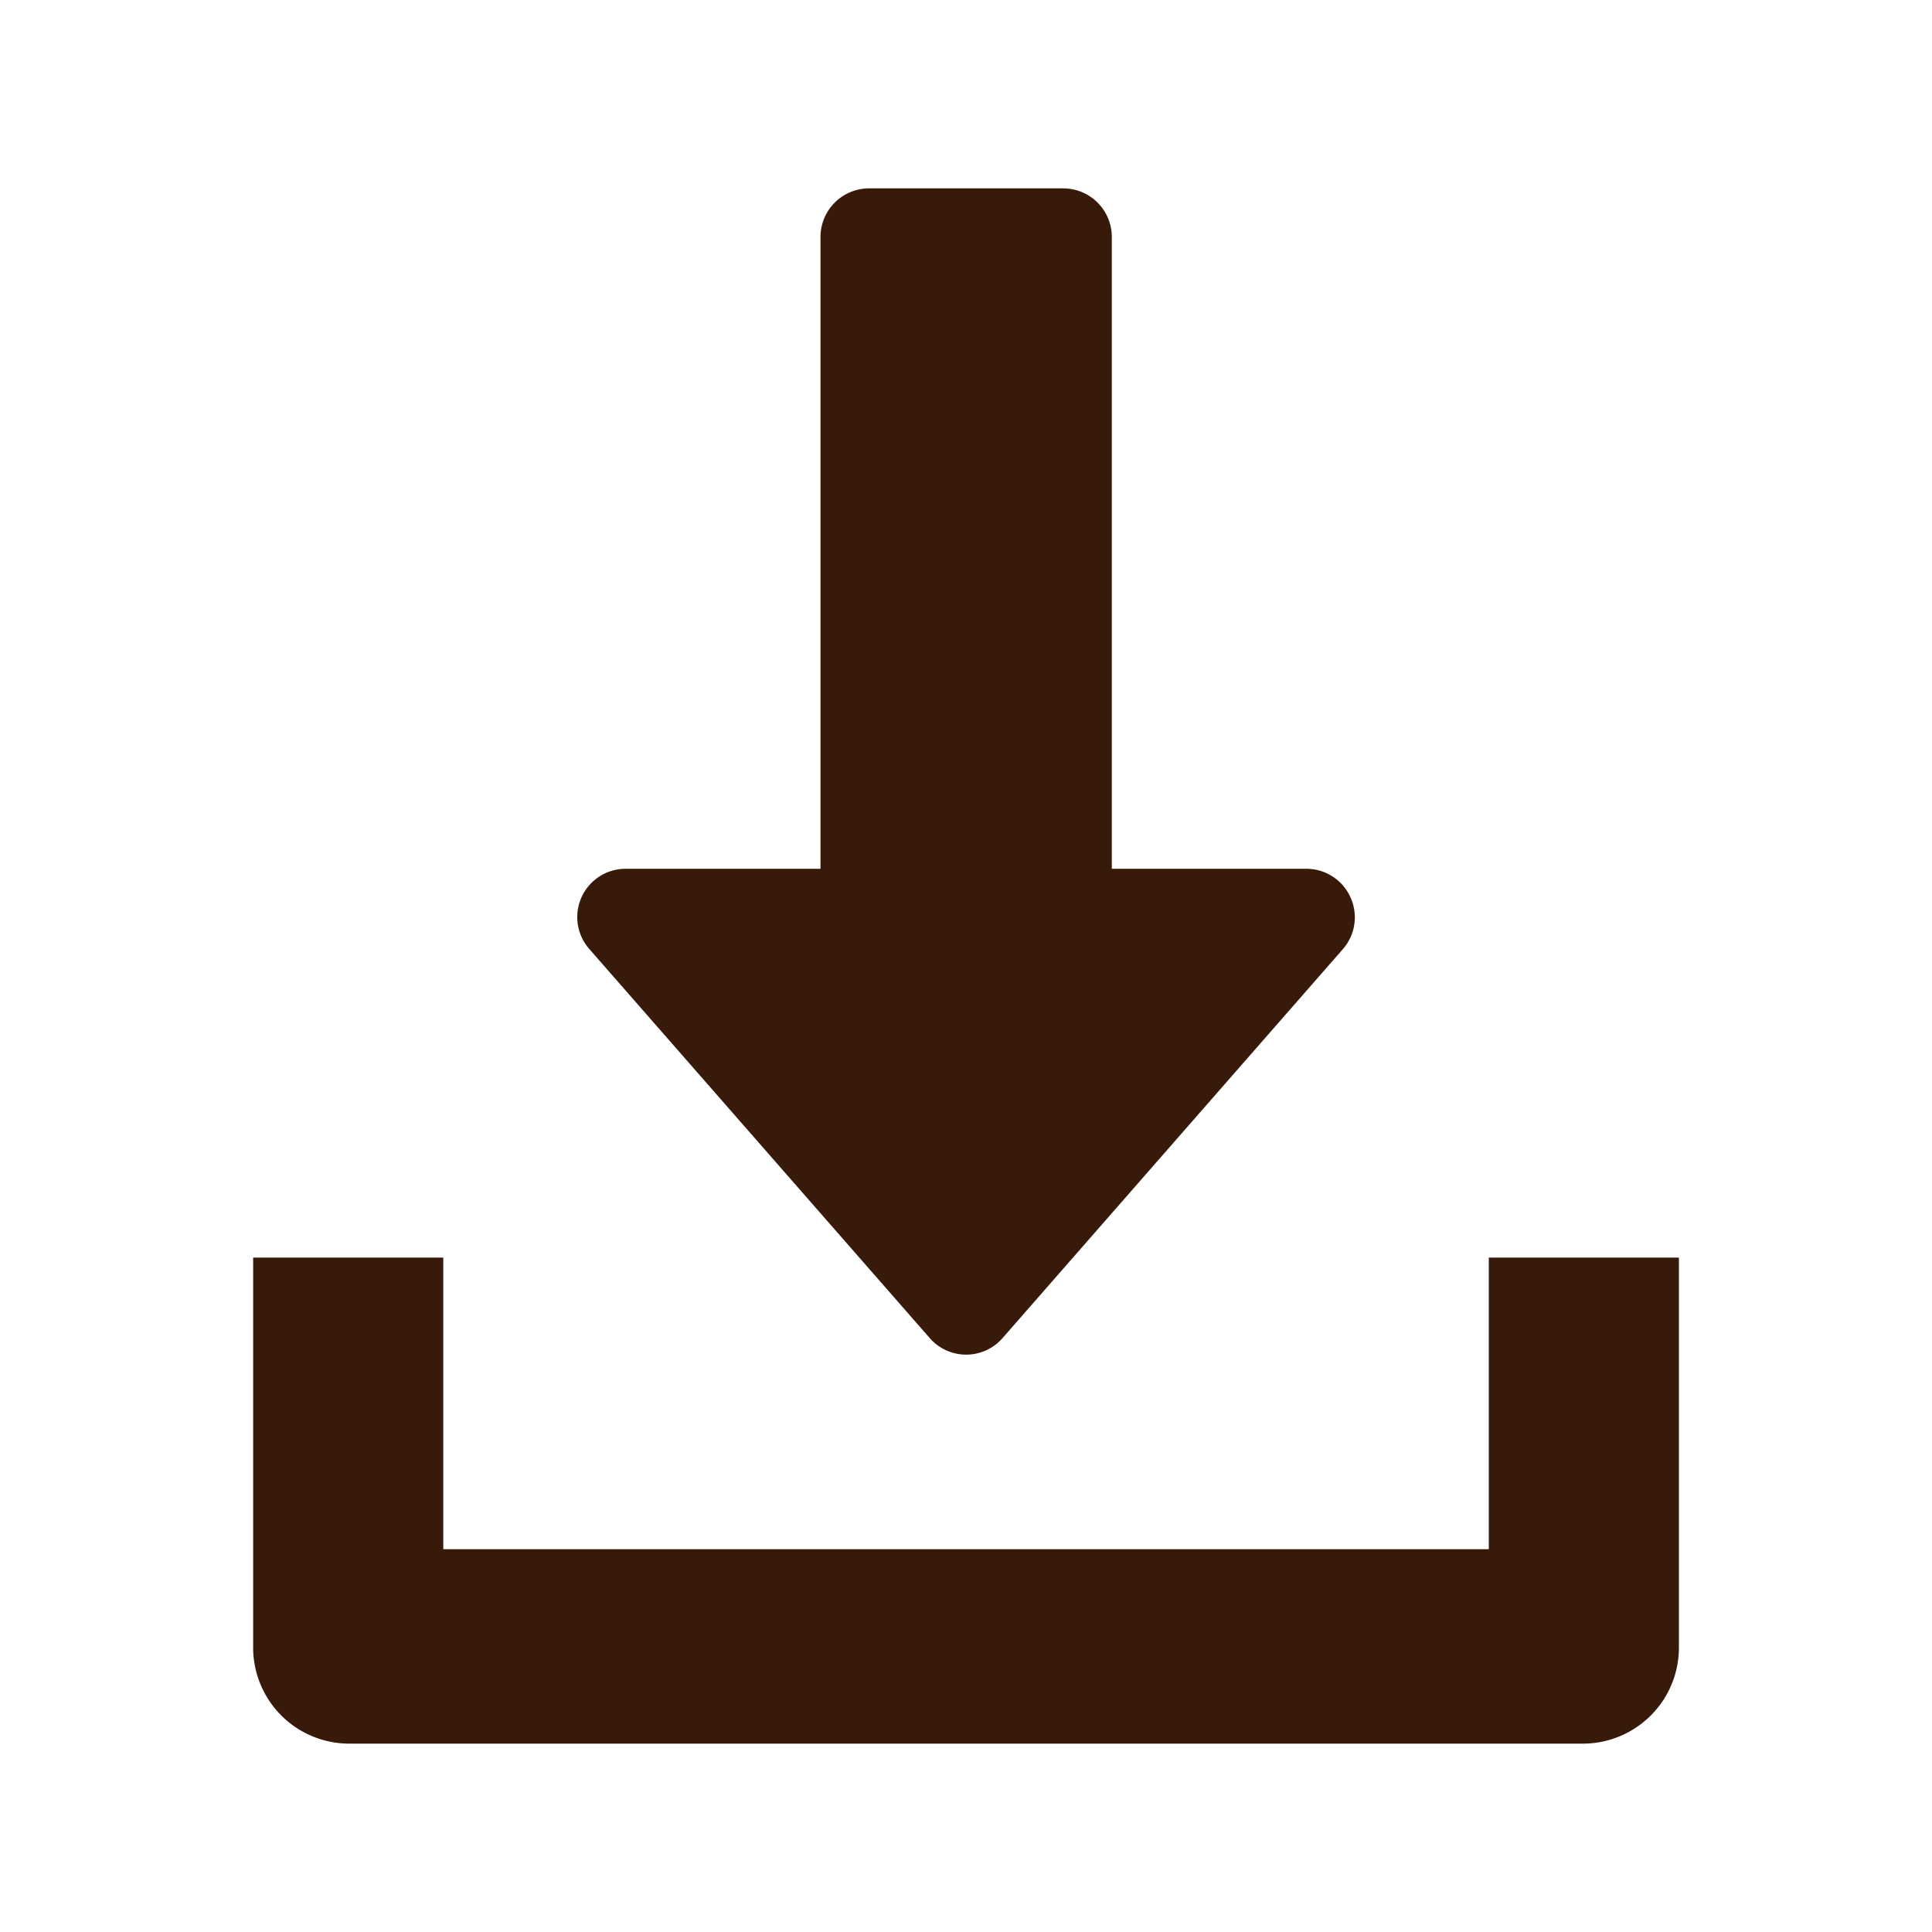
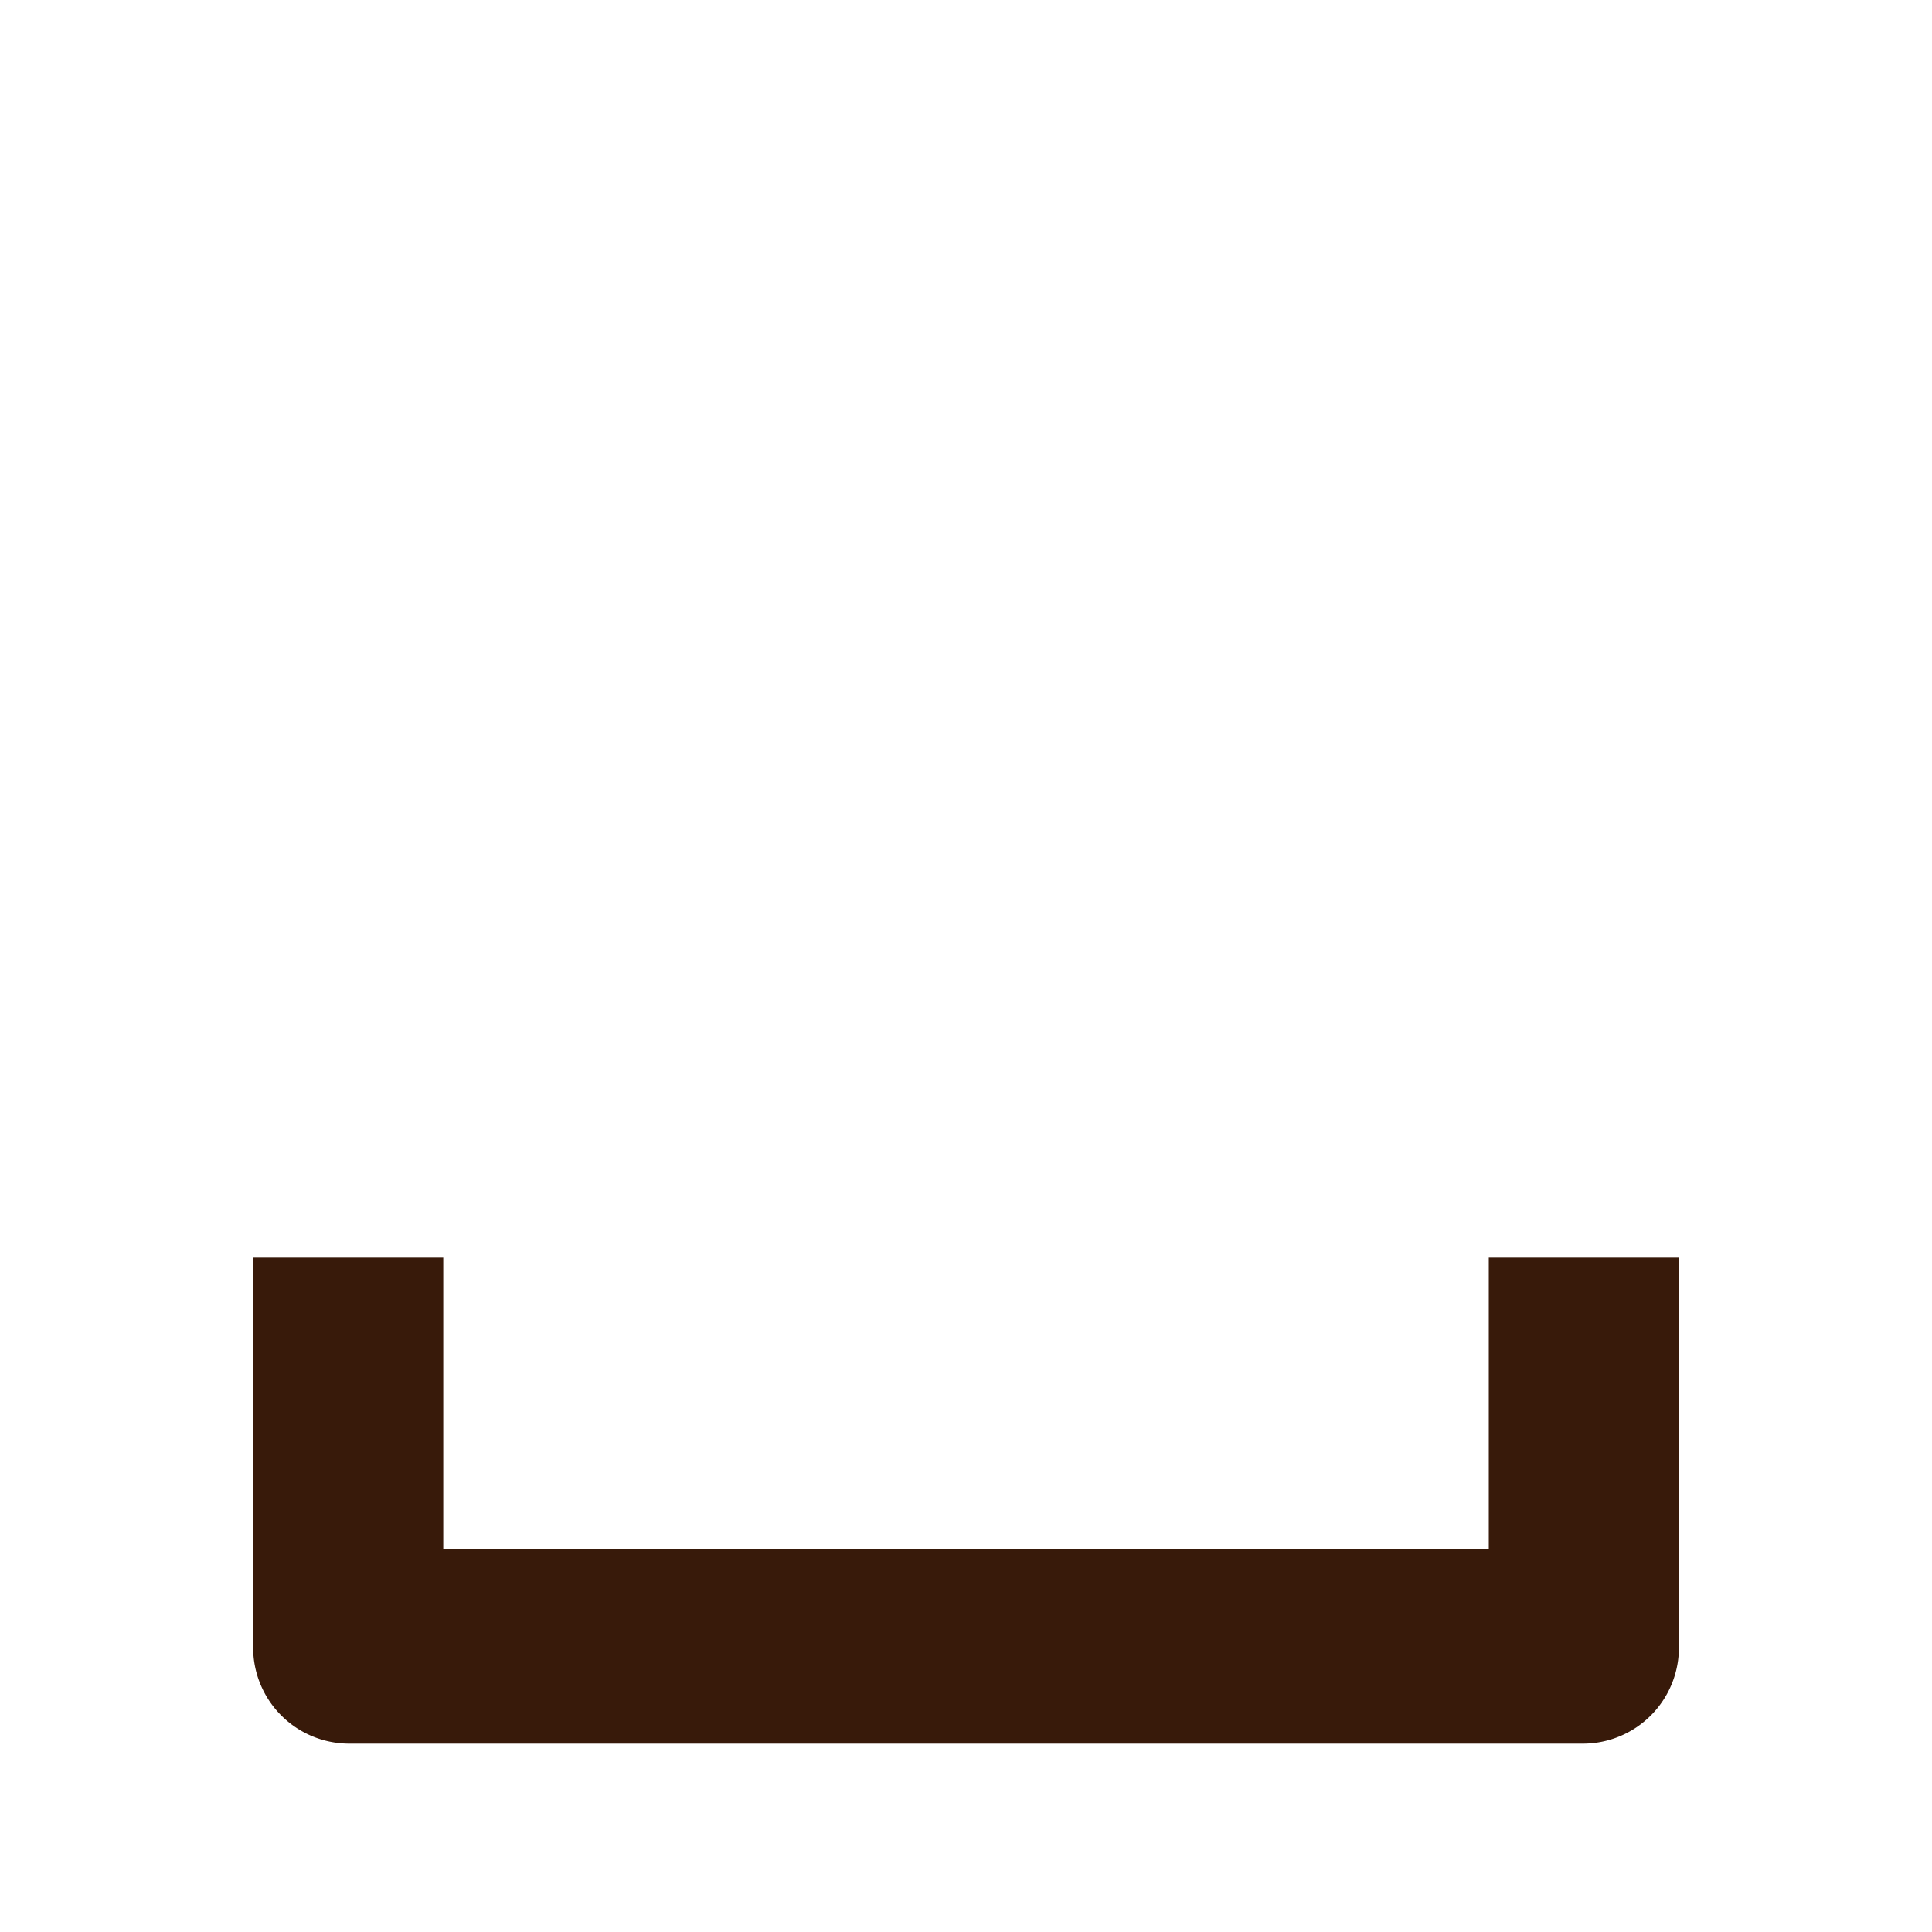
<svg xmlns="http://www.w3.org/2000/svg" width="32" height="32" viewBox="0 0 32 32">
  <rect width="32" height="32" fill="none" />
  <g transform="translate(4.193 3.12)">
    <g transform="translate(5.367)">
-       <path d="M140.806,11.742a.8.8,0,0,0-.733-.472h-3.22V.8a.805.805,0,0,0-.805-.8h-3.22a.805.805,0,0,0-.8.8V11.27H128.8A.8.8,0,0,0,128.2,12.6l5.635,6.44a.8.8,0,0,0,1.211,0l5.635-6.44A.8.8,0,0,0,140.806,11.742Z" transform="translate(-127.998)" fill="#381a0a" />
-     </g>
+       </g>
    <g transform="translate(0 17.71)">
      <path d="M36.466,352v4.83H19.149V352H16v6.44a1.592,1.592,0,0,0,1.574,1.61H38.041a1.591,1.591,0,0,0,1.574-1.61V352Z" transform="translate(-16 -352)" fill="#381a0a" />
    </g>
  </g>
</svg>